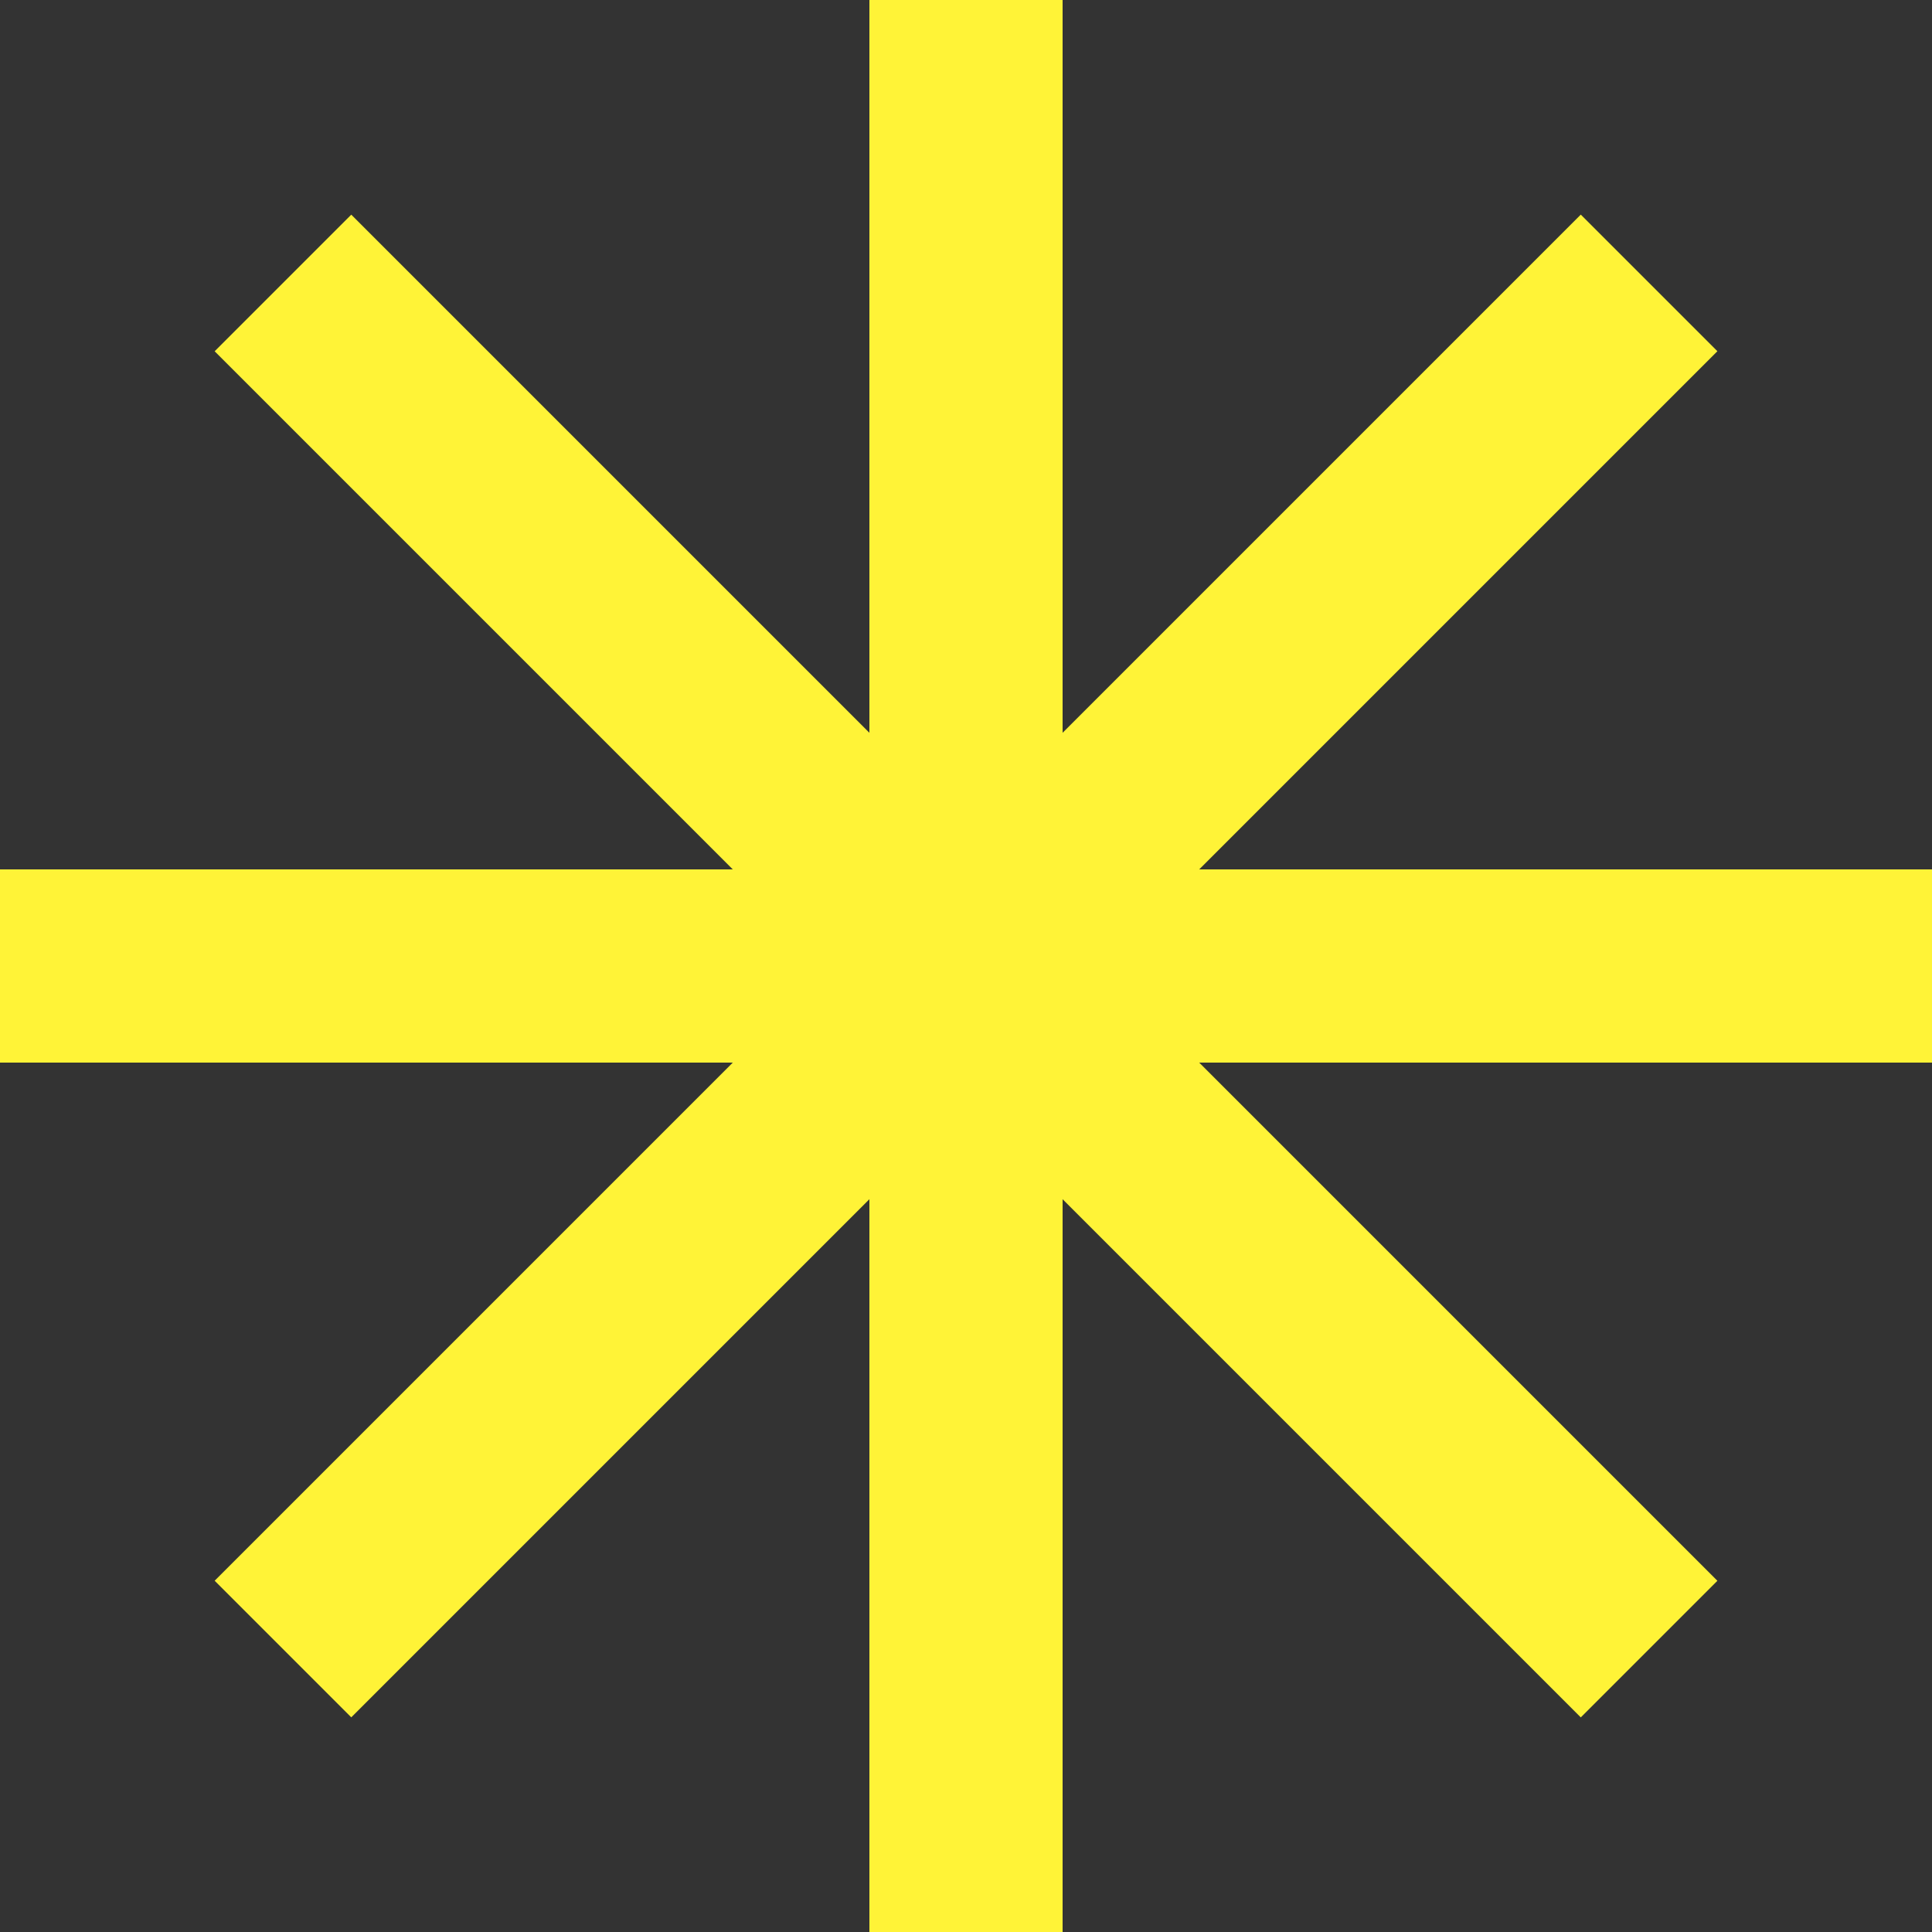
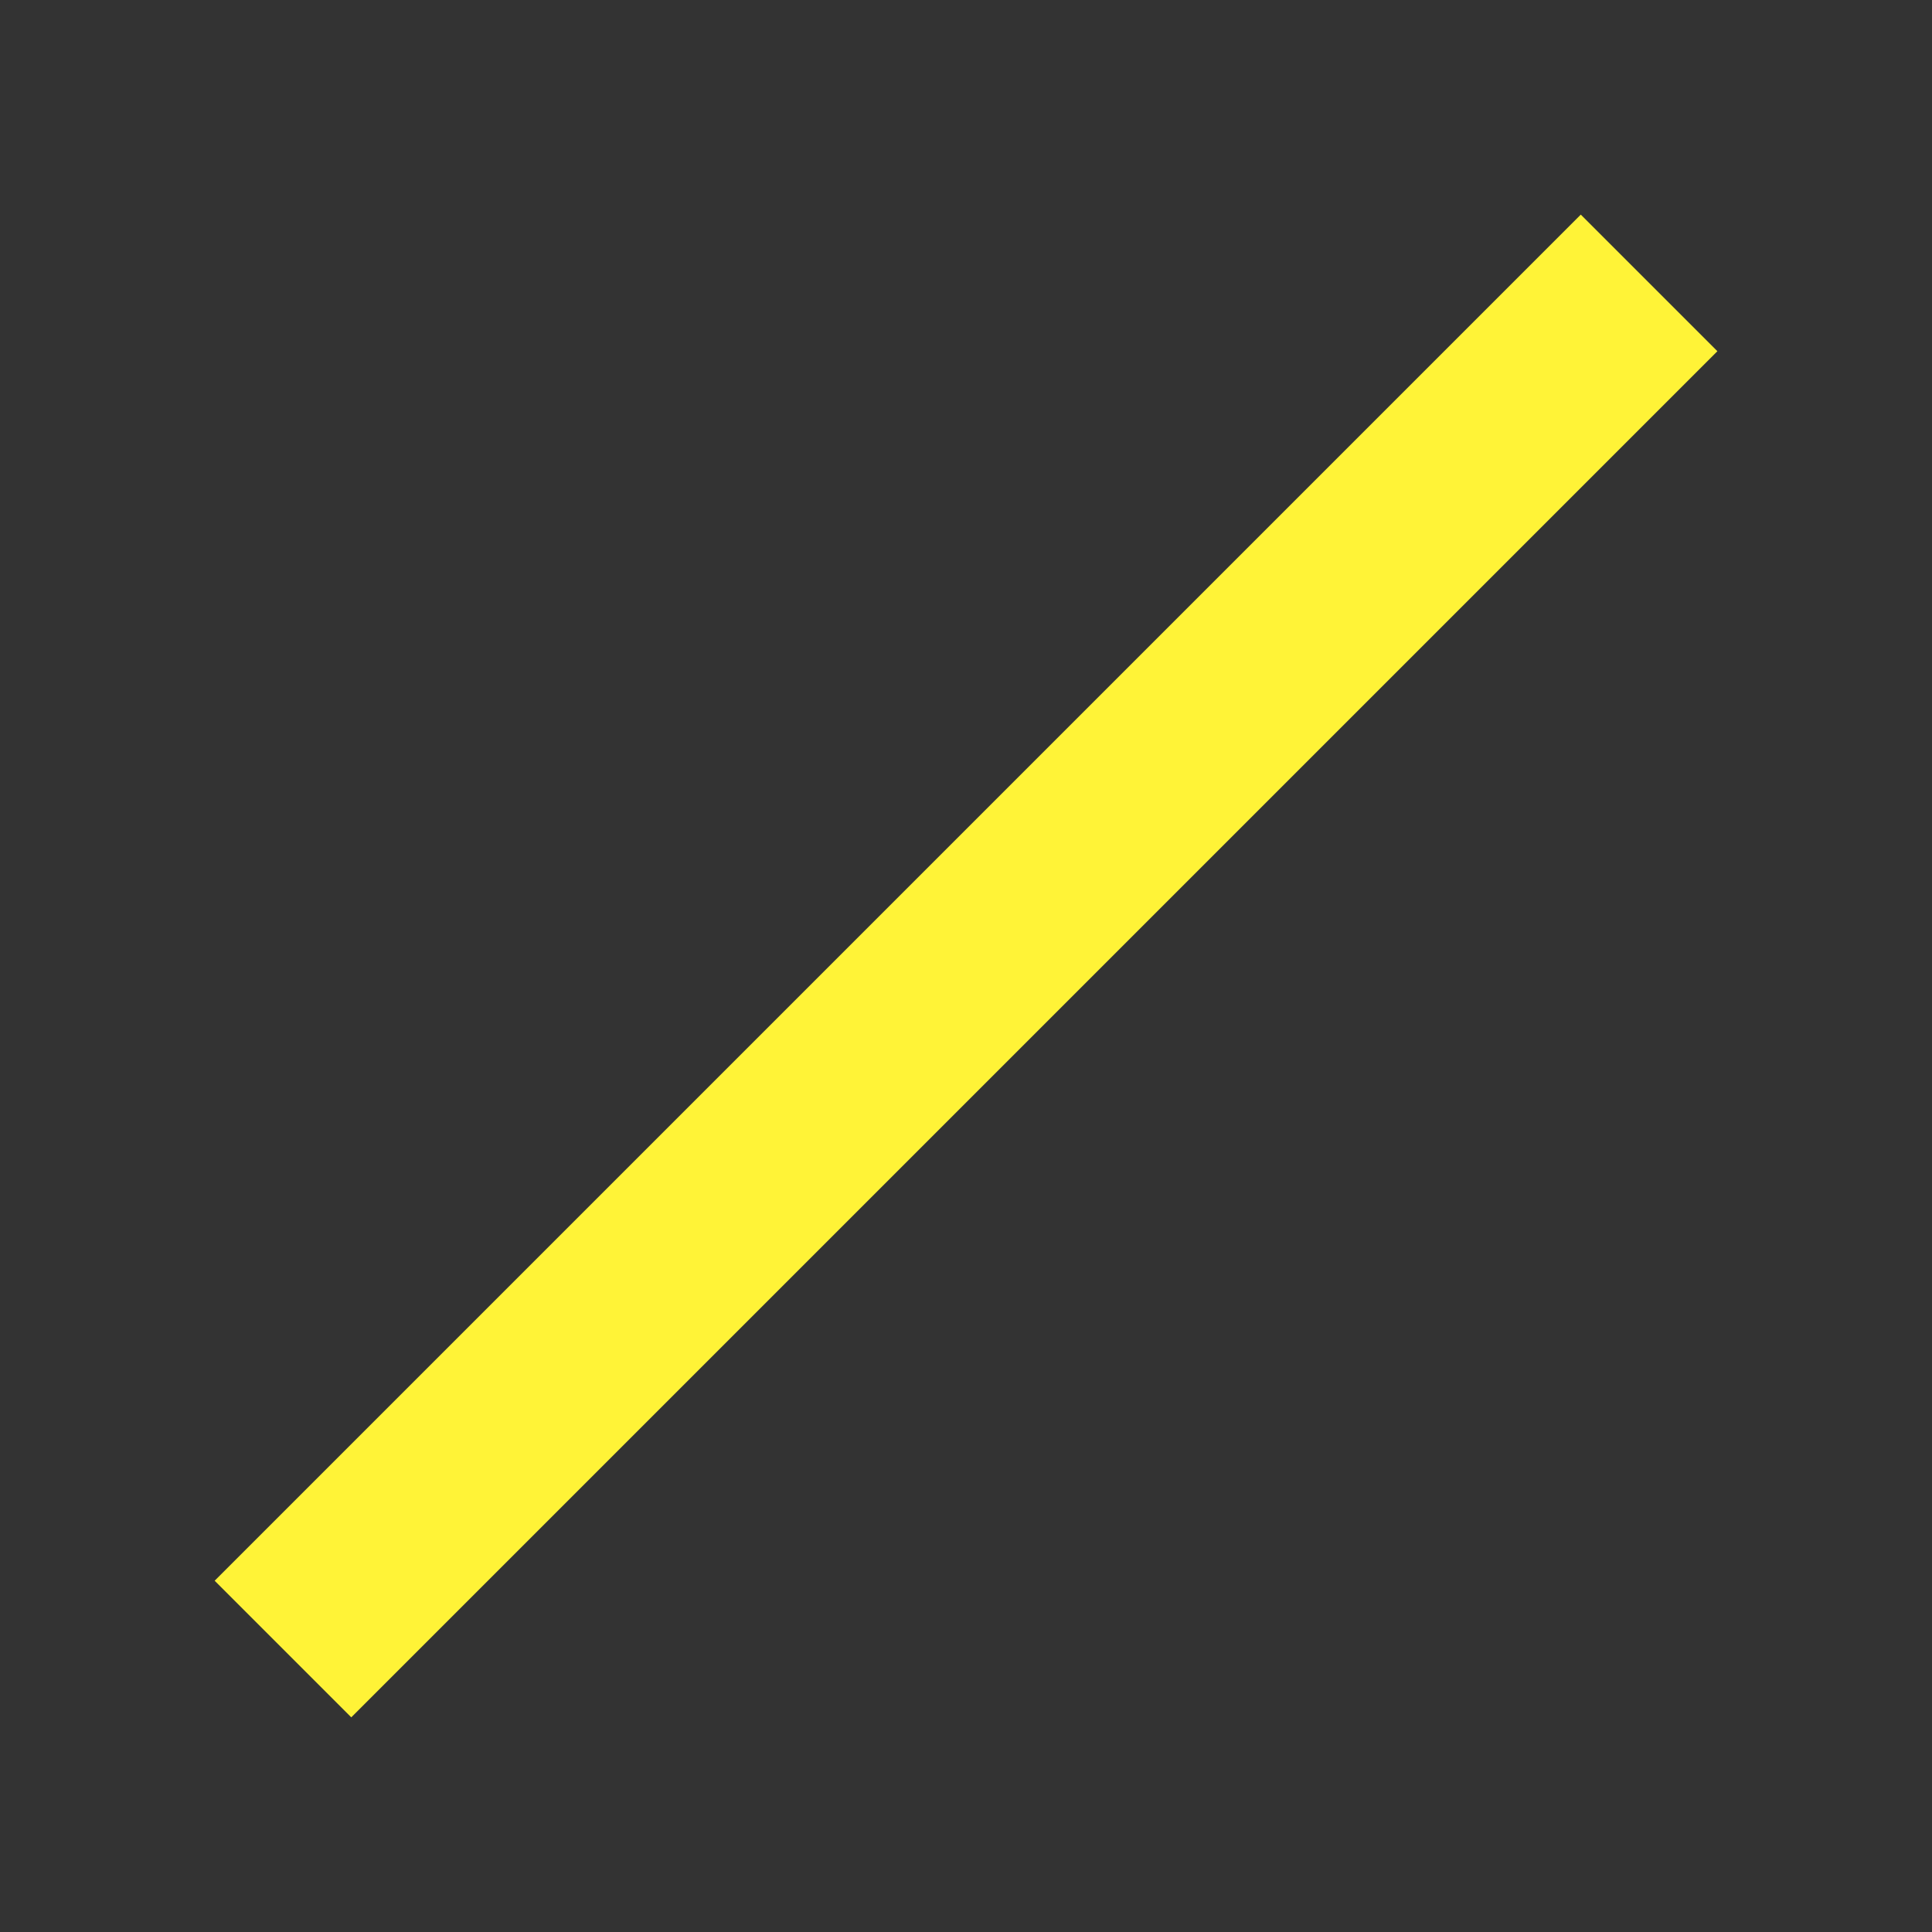
<svg xmlns="http://www.w3.org/2000/svg" width="80" height="80" viewBox="0 0 80 80" fill="none">
  <rect x="0" y="0" width="80" height="80" fill="#333333" stroke="none" />
  <g id="Group 8">
    <g id="Group 6">
-       <path id="Vector 21" d="M40 0L40 80" stroke="#FFF337" stroke-width="8" />
      <path id="Vector 23" d="M68.285 11.715L11.717 68.283" stroke="#FFF337" stroke-width="8" />
-       <path id="Vector 22" d="M80 40L-2.86102e-06 40" stroke="#FFF337" stroke-width="8" />
-       <path id="Vector 24" d="M68.285 68.285L11.717 11.717" stroke="#FFF337" stroke-width="8" />
    </g>
  </g>
</svg>